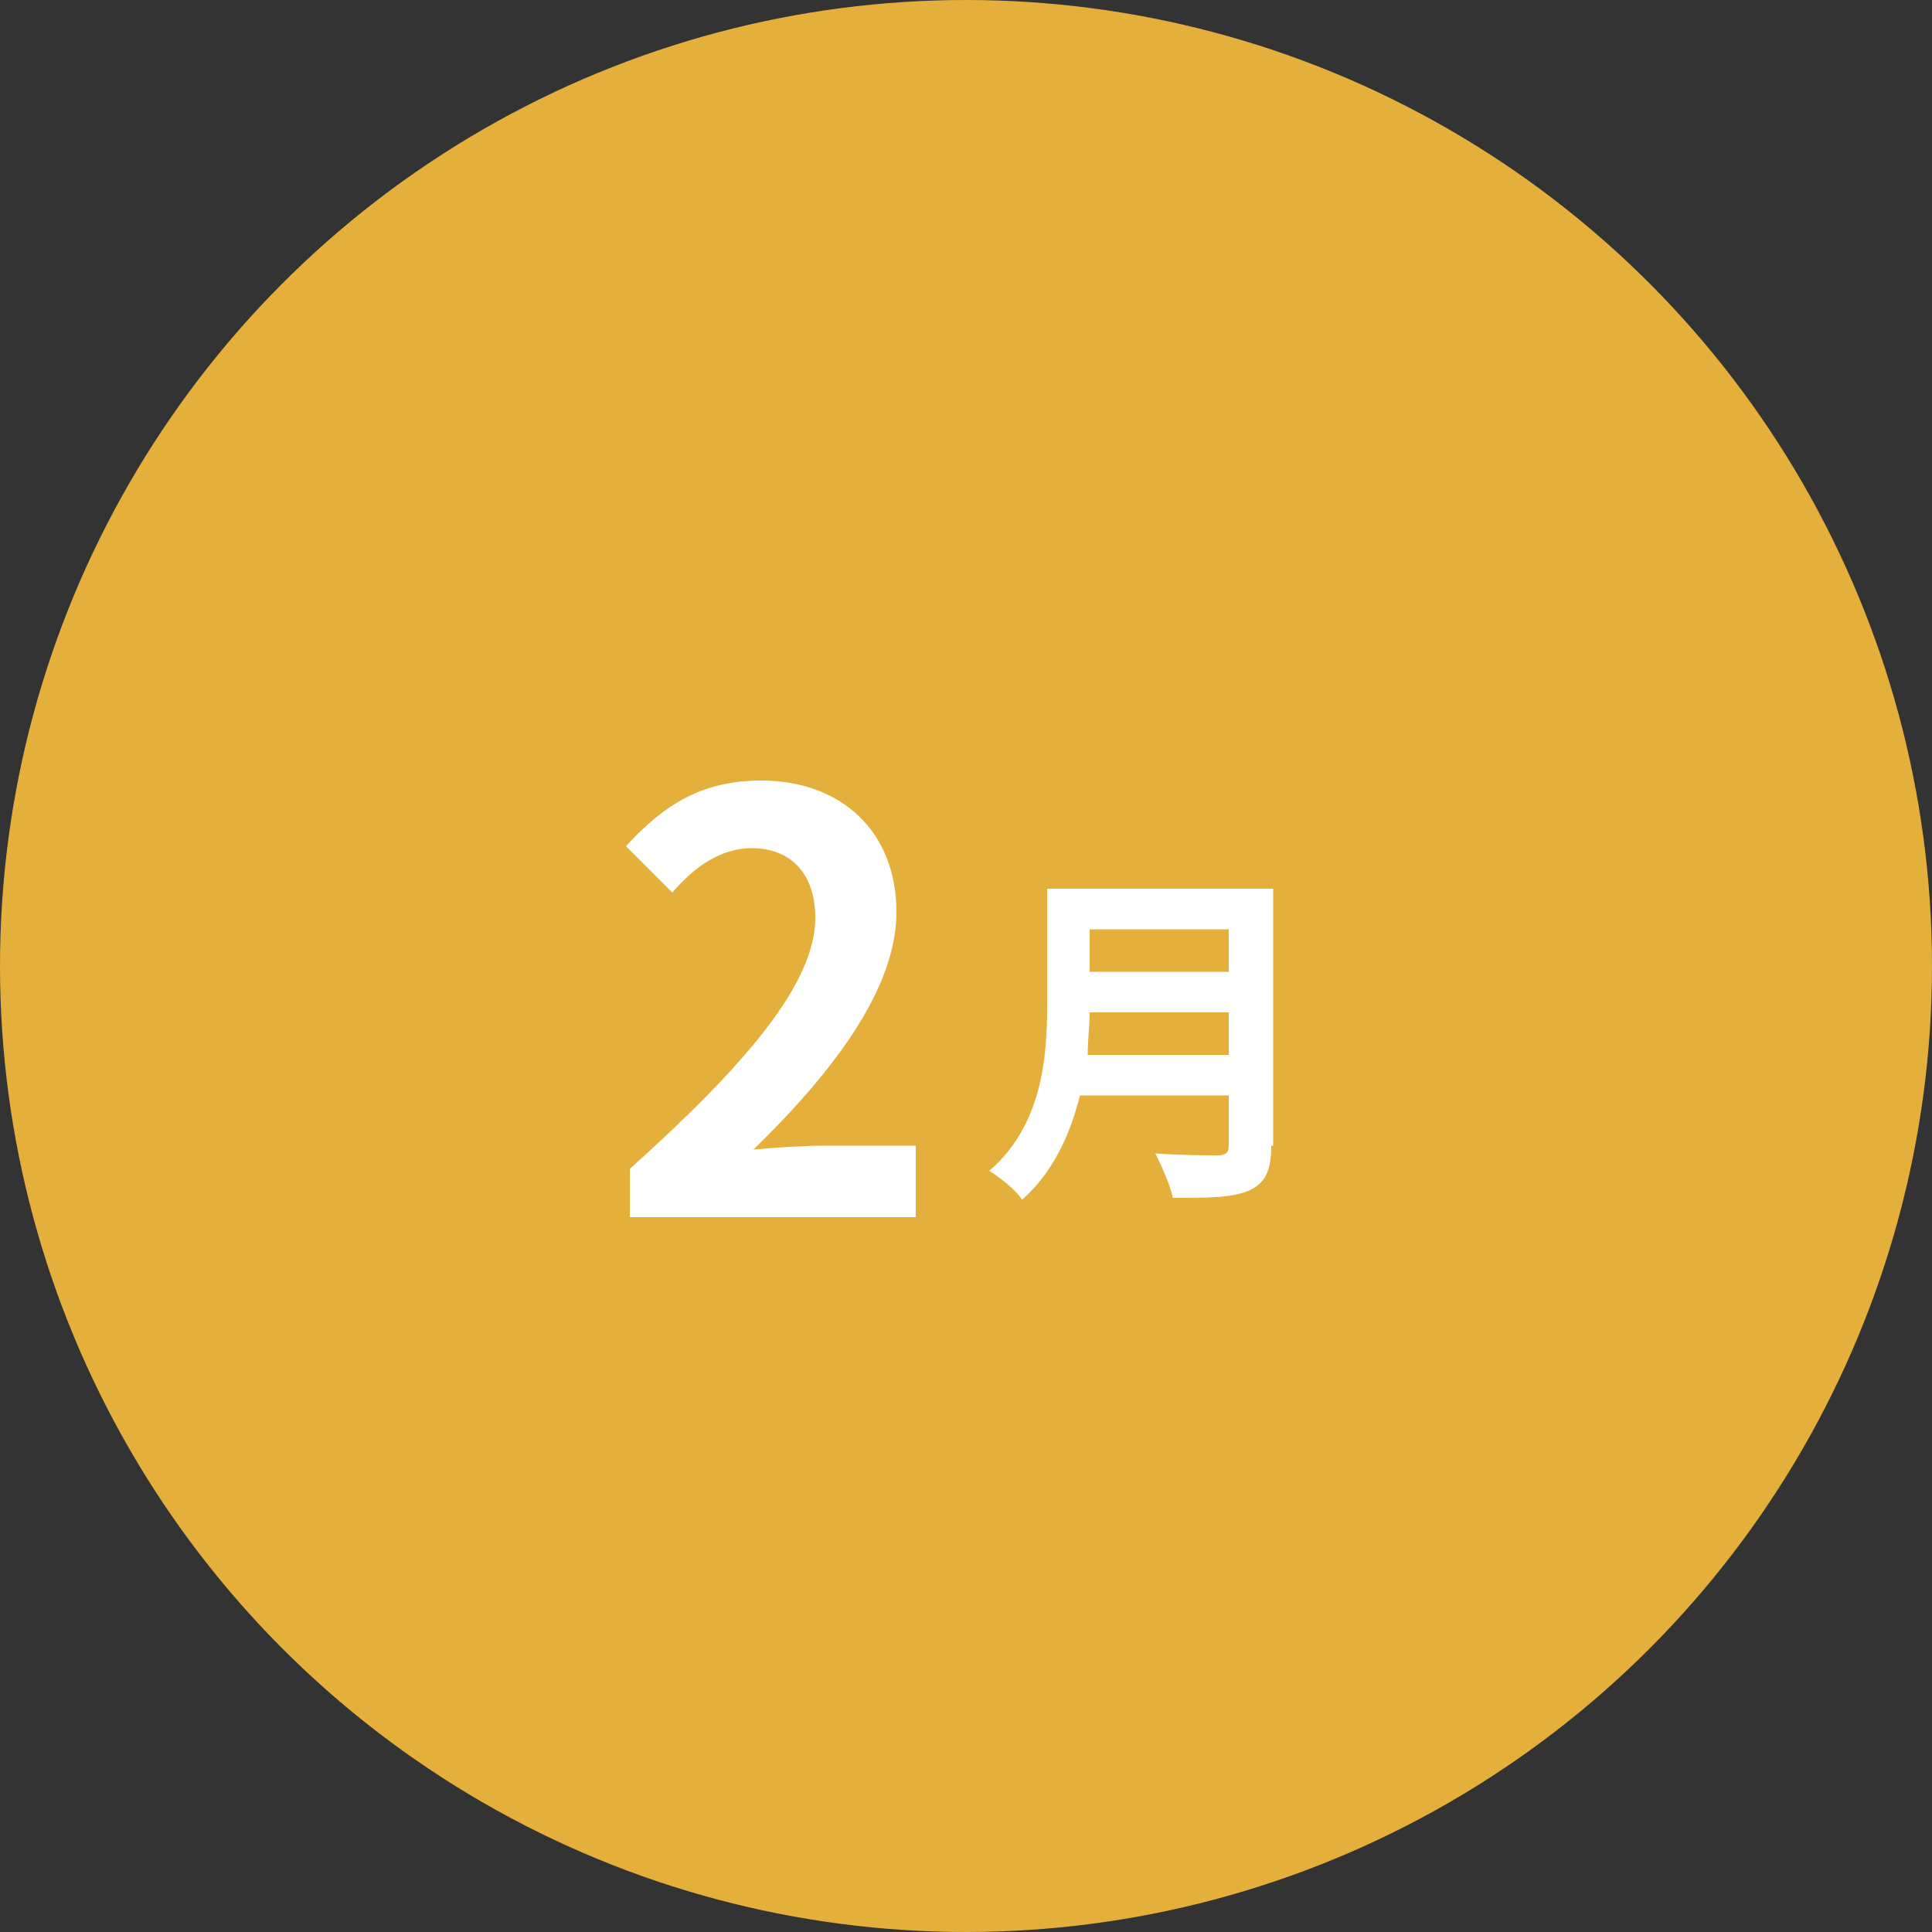
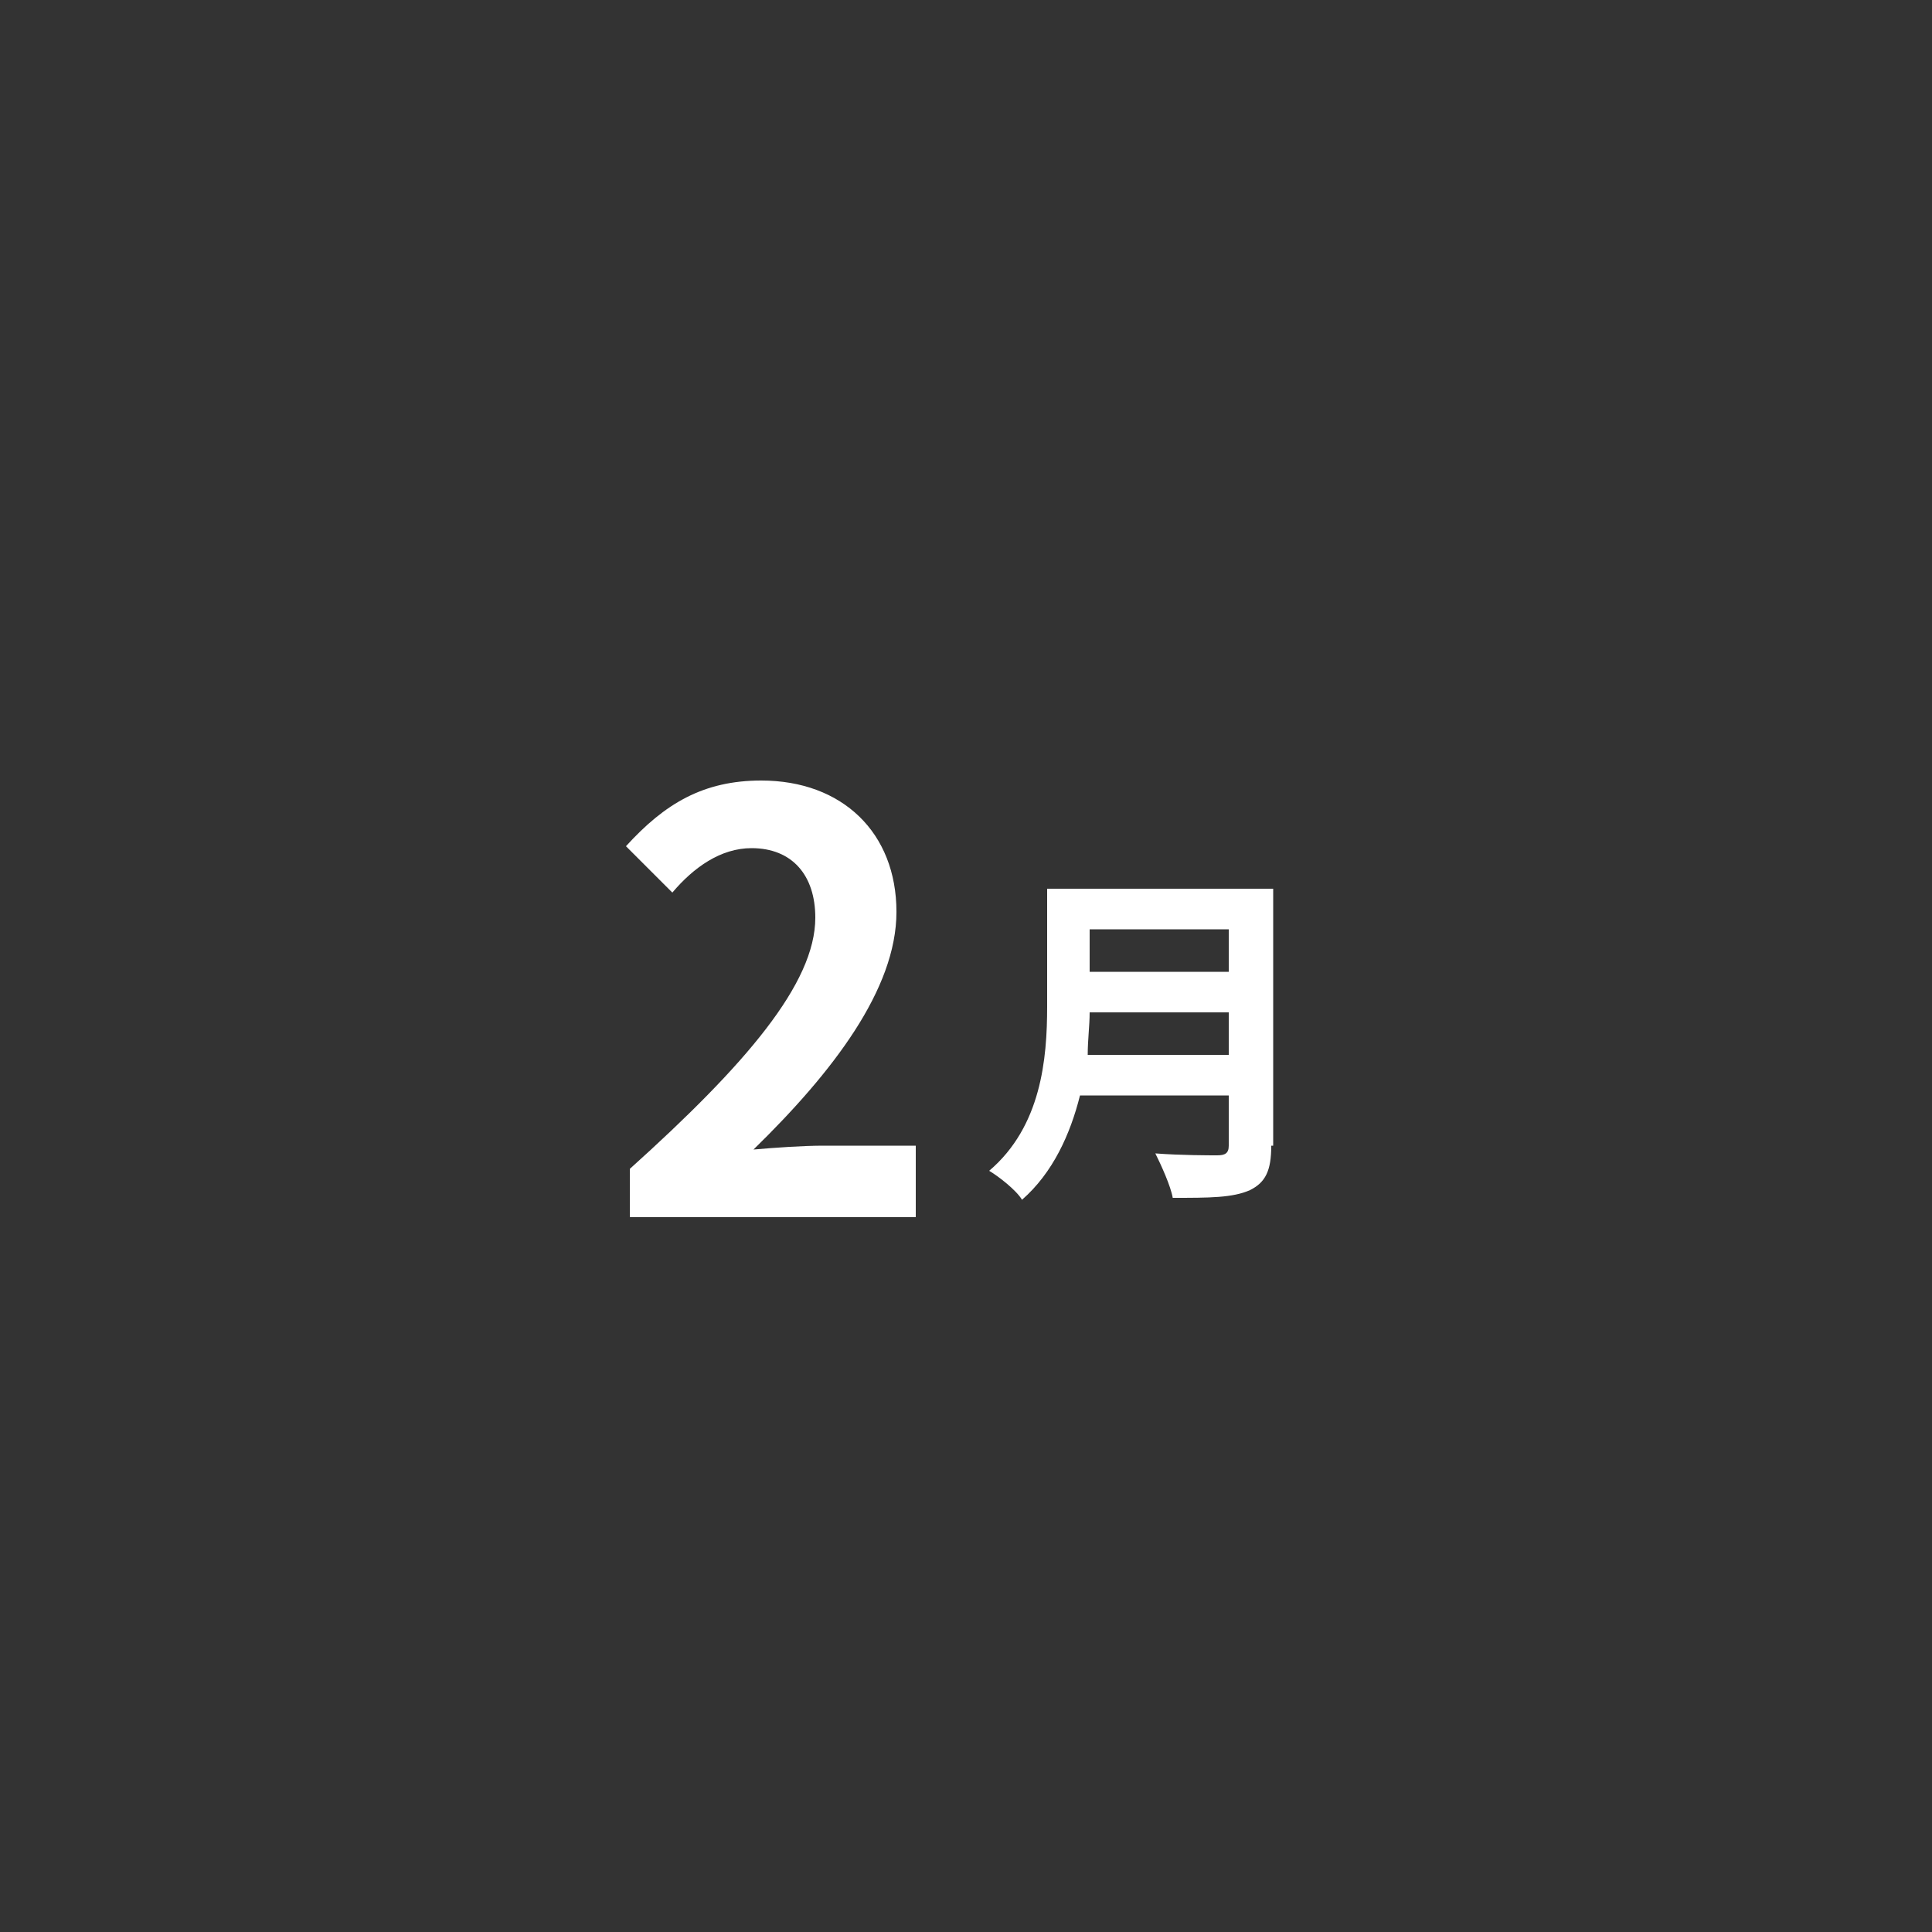
<svg xmlns="http://www.w3.org/2000/svg" version="1.1" id="レイヤー_1" x="0px" y="0px" width="100px" height="100px" viewBox="0 0 100 100" style="enable-background:new 0 0 100 100;" xml:space="preserve">
  <rect x="0" y="0" width="100" height="100" fill="#333333" stroke="none" />
  <style type="text/css">
	.st0{fill:#FF898A;}
	.st1{fill:#FFFFFF;}
	.st2{fill:#876AA4;}
	.st3{fill:#158AA4;}
	.st4{fill:#15AA8A;}
	.st5{fill:#E4AF3A;}
	.st6{fill:#E48A3A;}
</style>
  <g>
    <g>
-       <circle class="st5" cx="50" cy="50" r="50" />
      <g>
        <path class="st1" d="M32.6,60.5c6-5.4,9.6-9.6,9.6-13c0-2.2-1.2-3.6-3.3-3.6c-1.6,0-3,1-4.1,2.3l-2.4-2.4c2-2.2,4-3.4,7-3.4     c4.2,0,7,2.7,7,6.8c0,4-3.3,8.3-7.4,12.3c1.1-0.1,2.6-0.2,3.6-0.2h4.8V63H32.6V60.5z" />
        <path class="st1" d="M65.8,59.3c0,1.3-0.3,1.9-1.1,2.3c-0.9,0.4-2.1,0.4-4,0.4c-0.1-0.6-0.6-1.7-0.9-2.3c1.3,0.1,2.8,0.1,3.2,0.1     c0.4,0,0.6-0.1,0.6-0.5v-2.6h-7.7c-0.5,2-1.4,4-3,5.4c-0.3-0.5-1.2-1.2-1.7-1.5c2.7-2.3,3-5.8,3-8.5V46h11.7V59.3z M63.6,54.6     v-2.2h-7.2c0,0.7-0.1,1.4-0.1,2.2H63.6z M56.4,48.1v2.2h7.2v-2.2H56.4z" />
      </g>
    </g>
  </g>
</svg>